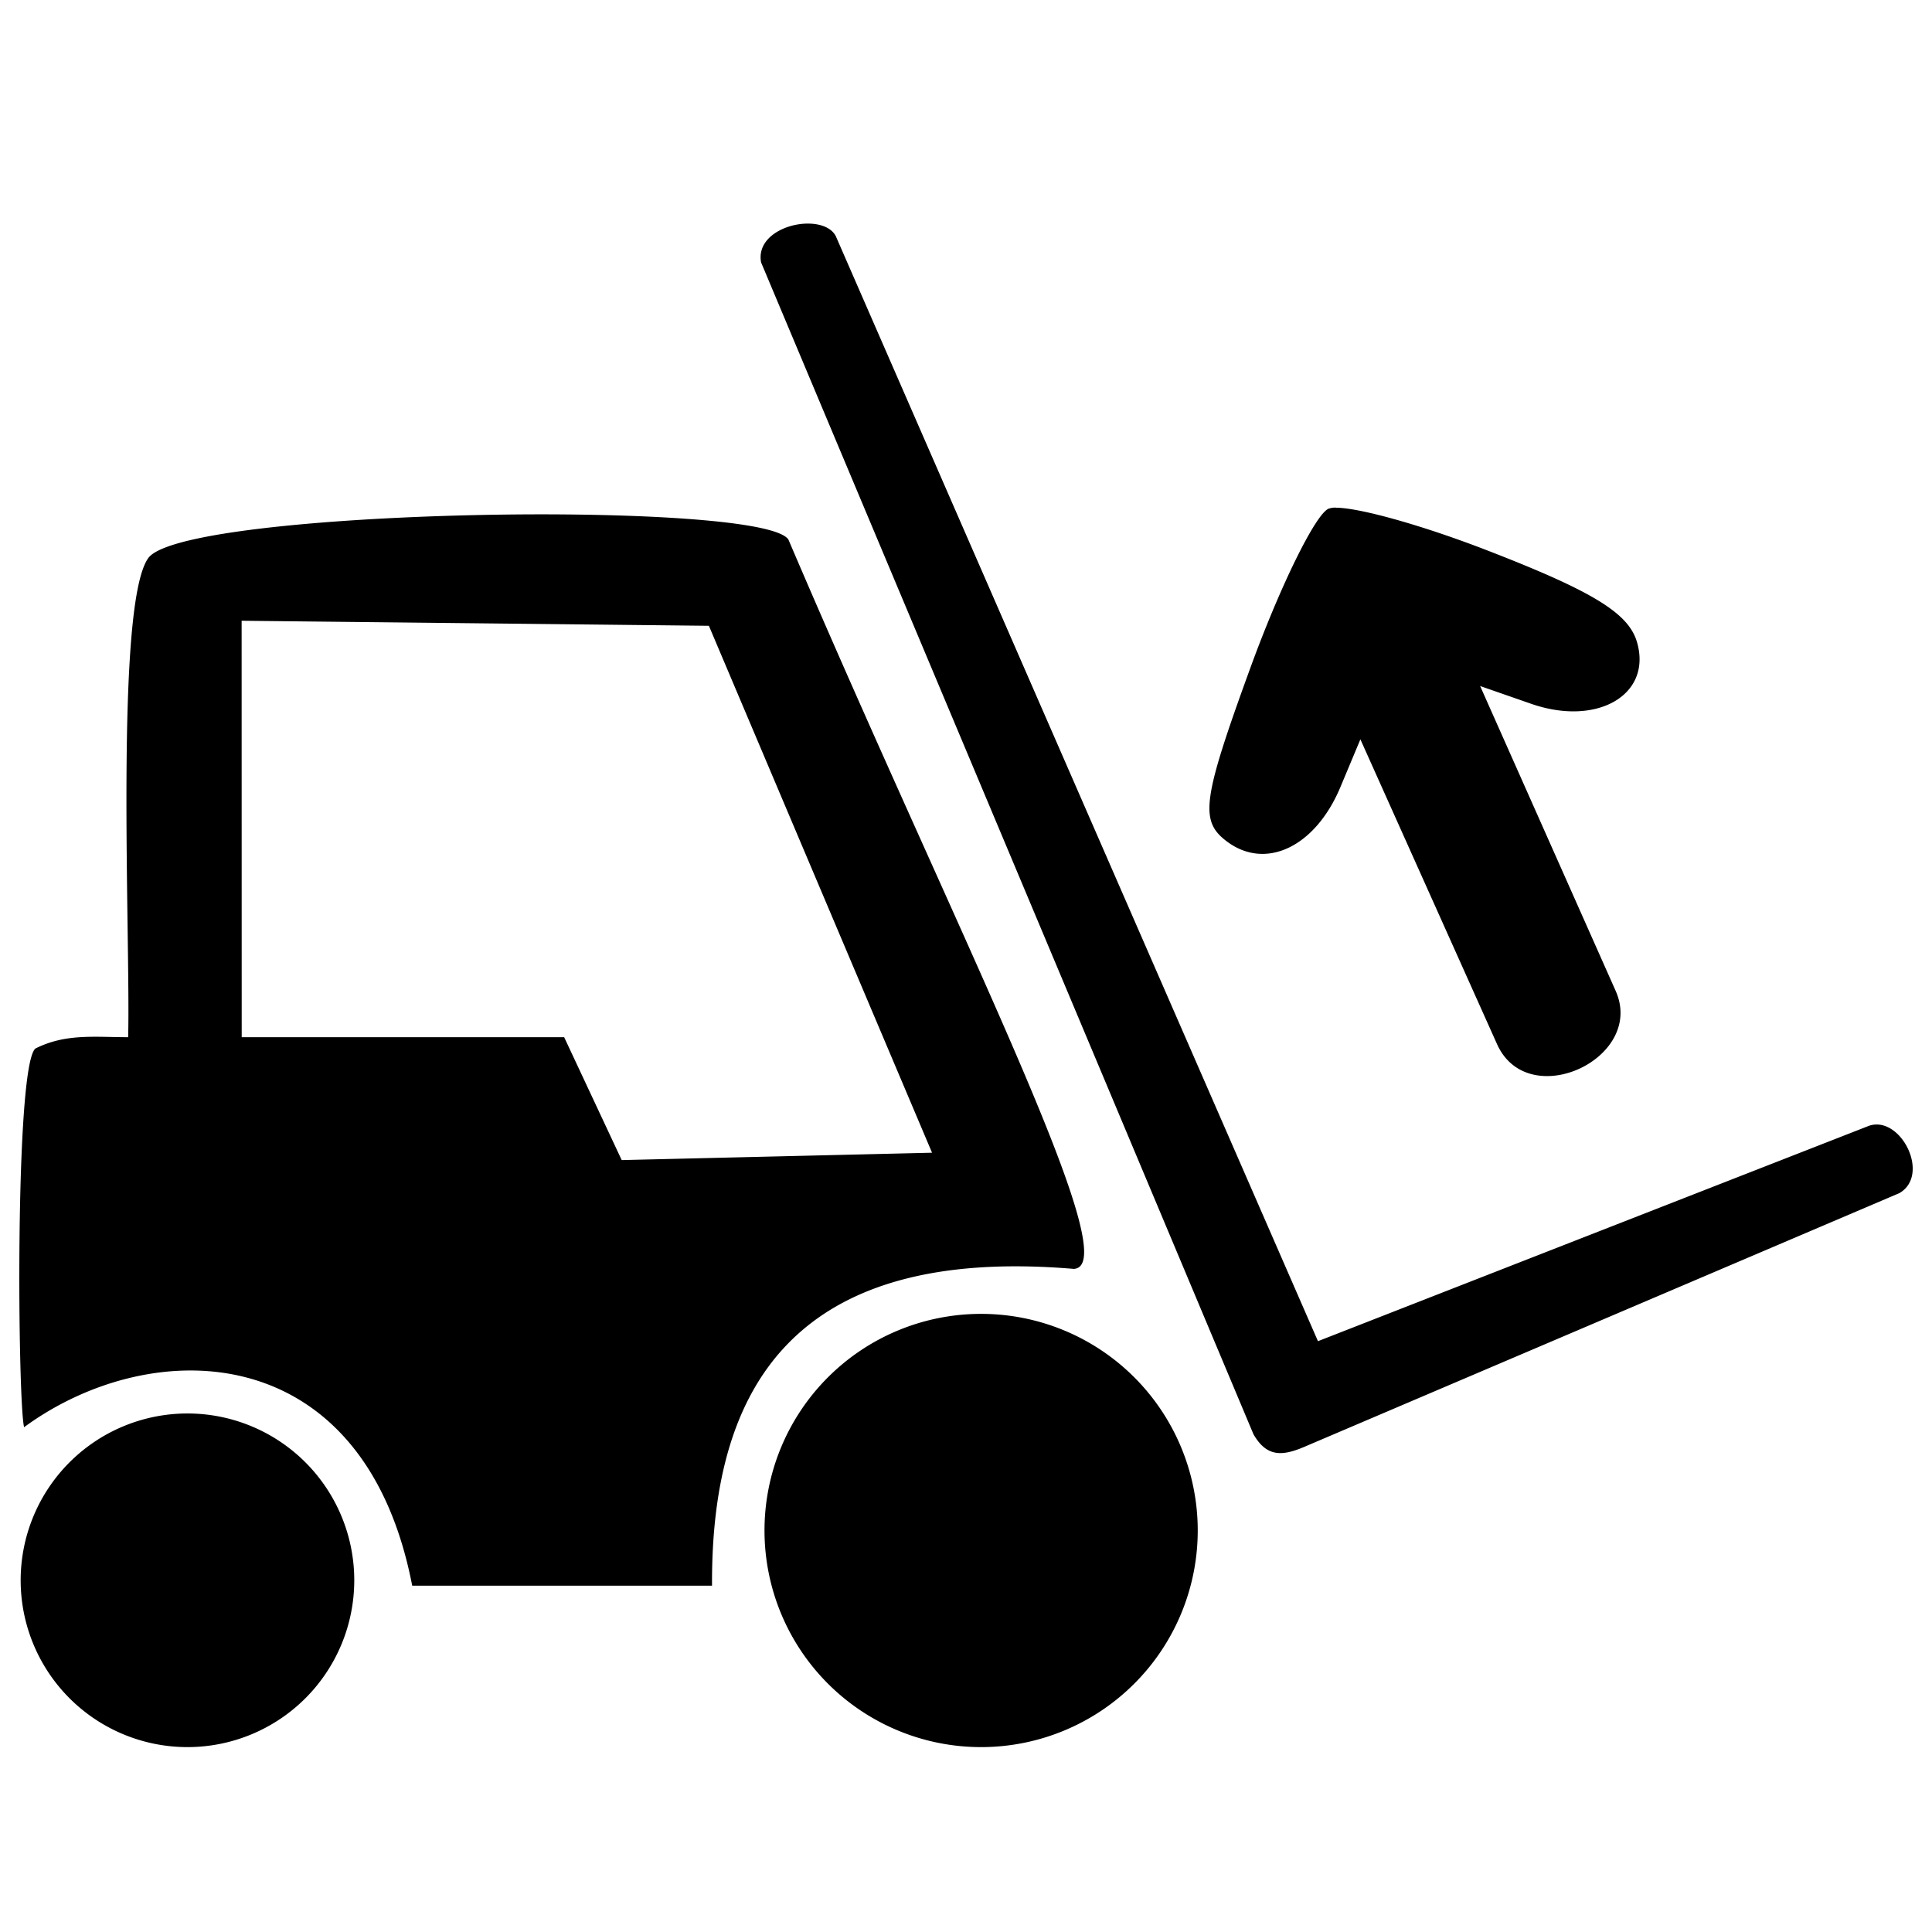
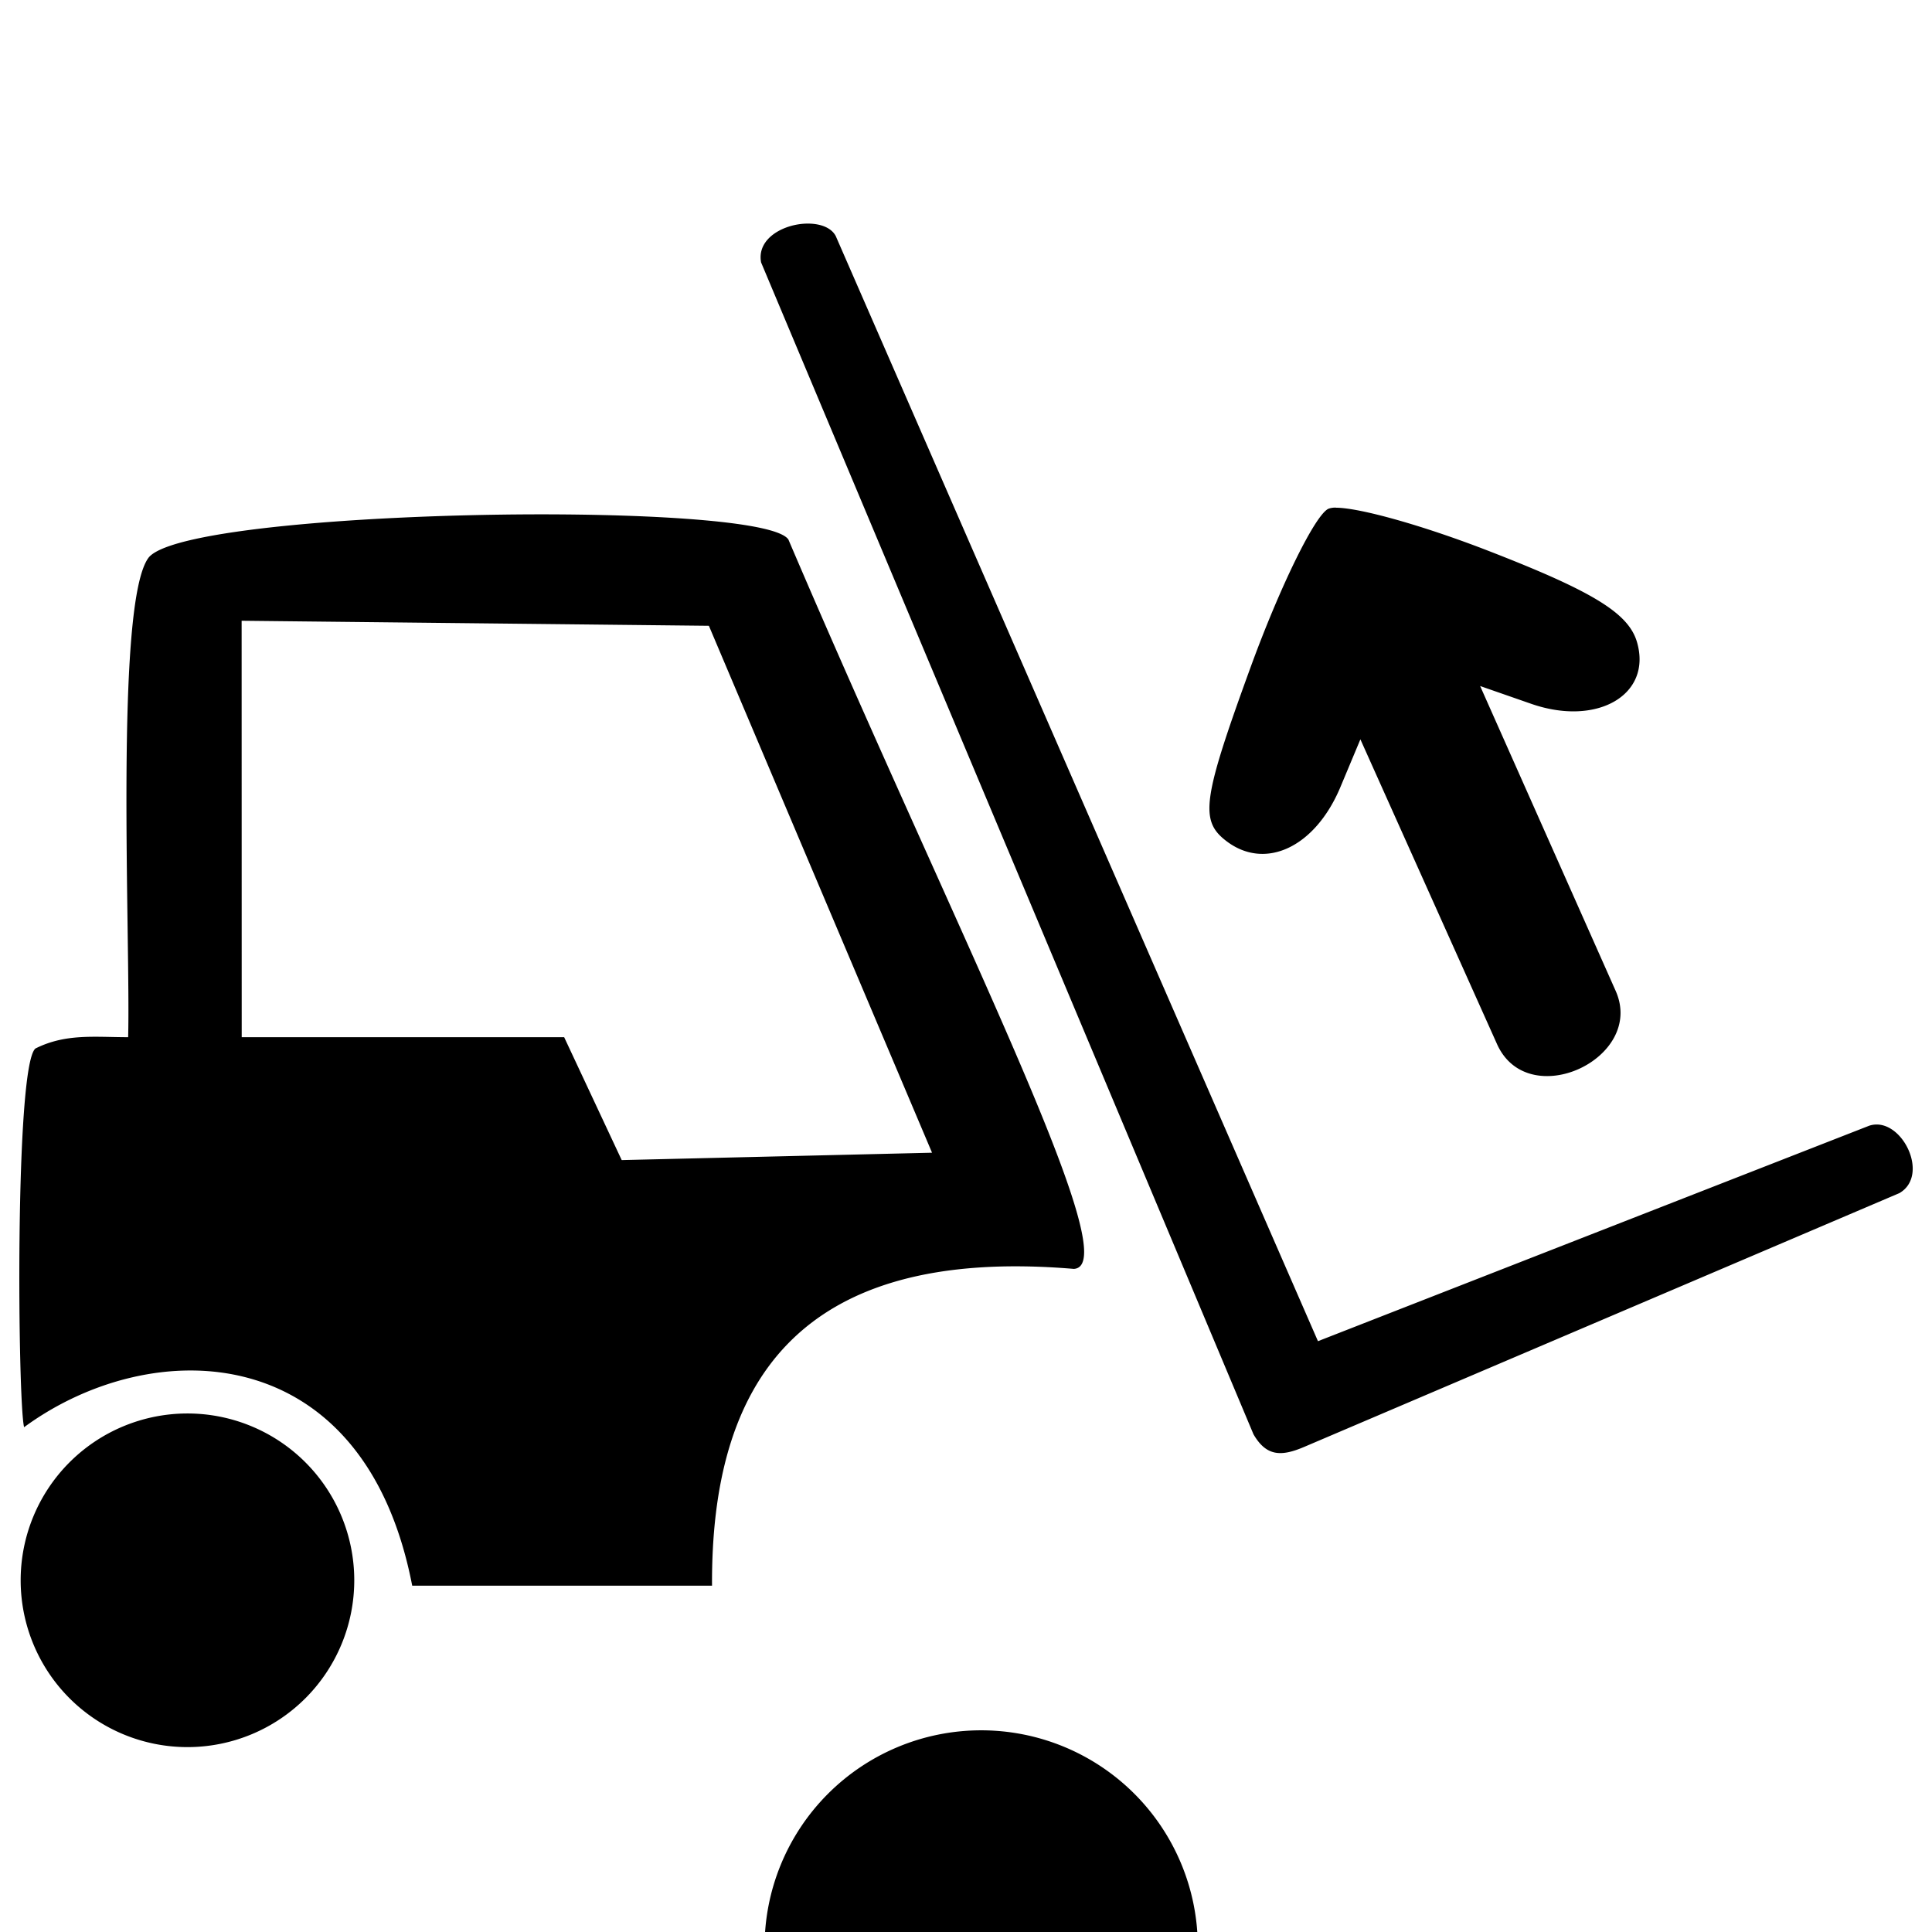
<svg xmlns="http://www.w3.org/2000/svg" viewBox="0 0 26.458 26.458">
-   <path d="M11.063 3.062c-.321 0-.703.199-.64.532l6.743 16.048c.179.309.387.304.696.172l8.15-3.475c.431-.251.016-1.068-.416-.922l-7.547 2.95-6.604-15.135c-.062-.117-.214-.17-.382-.17zm7.234 3.89a.27.27 0 0 0-.104.015c-.182.081-.665 1.066-1.073 2.188-.65 1.785-.691 2.08-.332 2.358.533.414 1.22.094 1.567-.731l.275-.657 1.87 4.171c.424.952 2.037.199 1.626-.726L20.27 9.395l.698.243c.904.315 1.657-.122 1.451-.841-.113-.396-.593-.693-2.022-1.248-.902-.351-1.774-.595-2.1-.596zm-11.034.092c-2.296.01-4.914.213-5.226.59-.47.61-.248 5.2-.282 6.57-.46 0-.856-.053-1.27.155C.2 14.6.243 19.2.33 19.545c1.751-1.284 4.656-1.239 5.315 2.17h4.106c-.014-2.735 1.138-4.66 4.955-4.338.743-.044-1.587-4.548-3.909-9.988-.158-.24-1.749-.351-3.534-.345zM3.309 8.501l6.399.069 3.056 7.216-4.25.101-.788-1.683H3.31zm10.117 9.492a2.966 2.966 0 1 0 .02 5.933 2.966 2.966 0 0 0-.02-5.933zM2.562 19.357a2.284 2.284 0 1 0 .011 4.569 2.284 2.284 0 0 0-.012-4.569z" />
+   <path d="M11.063 3.062c-.321 0-.703.199-.64.532l6.743 16.048c.179.309.387.304.696.172l8.15-3.475c.431-.251.016-1.068-.416-.922l-7.547 2.95-6.604-15.135c-.062-.117-.214-.17-.382-.17zm7.234 3.89a.27.27 0 0 0-.104.015c-.182.081-.665 1.066-1.073 2.188-.65 1.785-.691 2.08-.332 2.358.533.414 1.22.094 1.567-.731l.275-.657 1.87 4.171c.424.952 2.037.199 1.626-.726L20.27 9.395l.698.243c.904.315 1.657-.122 1.451-.841-.113-.396-.593-.693-2.022-1.248-.902-.351-1.774-.595-2.1-.596zm-11.034.092c-2.296.01-4.914.213-5.226.59-.47.61-.248 5.2-.282 6.57-.46 0-.856-.053-1.27.155C.2 14.6.243 19.2.33 19.545c1.751-1.284 4.656-1.239 5.315 2.17h4.106c-.014-2.735 1.138-4.66 4.955-4.338.743-.044-1.587-4.548-3.909-9.988-.158-.24-1.749-.351-3.534-.345zM3.309 8.501l6.399.069 3.056 7.216-4.25.101-.788-1.683H3.31m10.117 9.492a2.966 2.966 0 1 0 .02 5.933 2.966 2.966 0 0 0-.02-5.933zM2.562 19.357a2.284 2.284 0 1 0 .011 4.569 2.284 2.284 0 0 0-.012-4.569z" />
</svg>